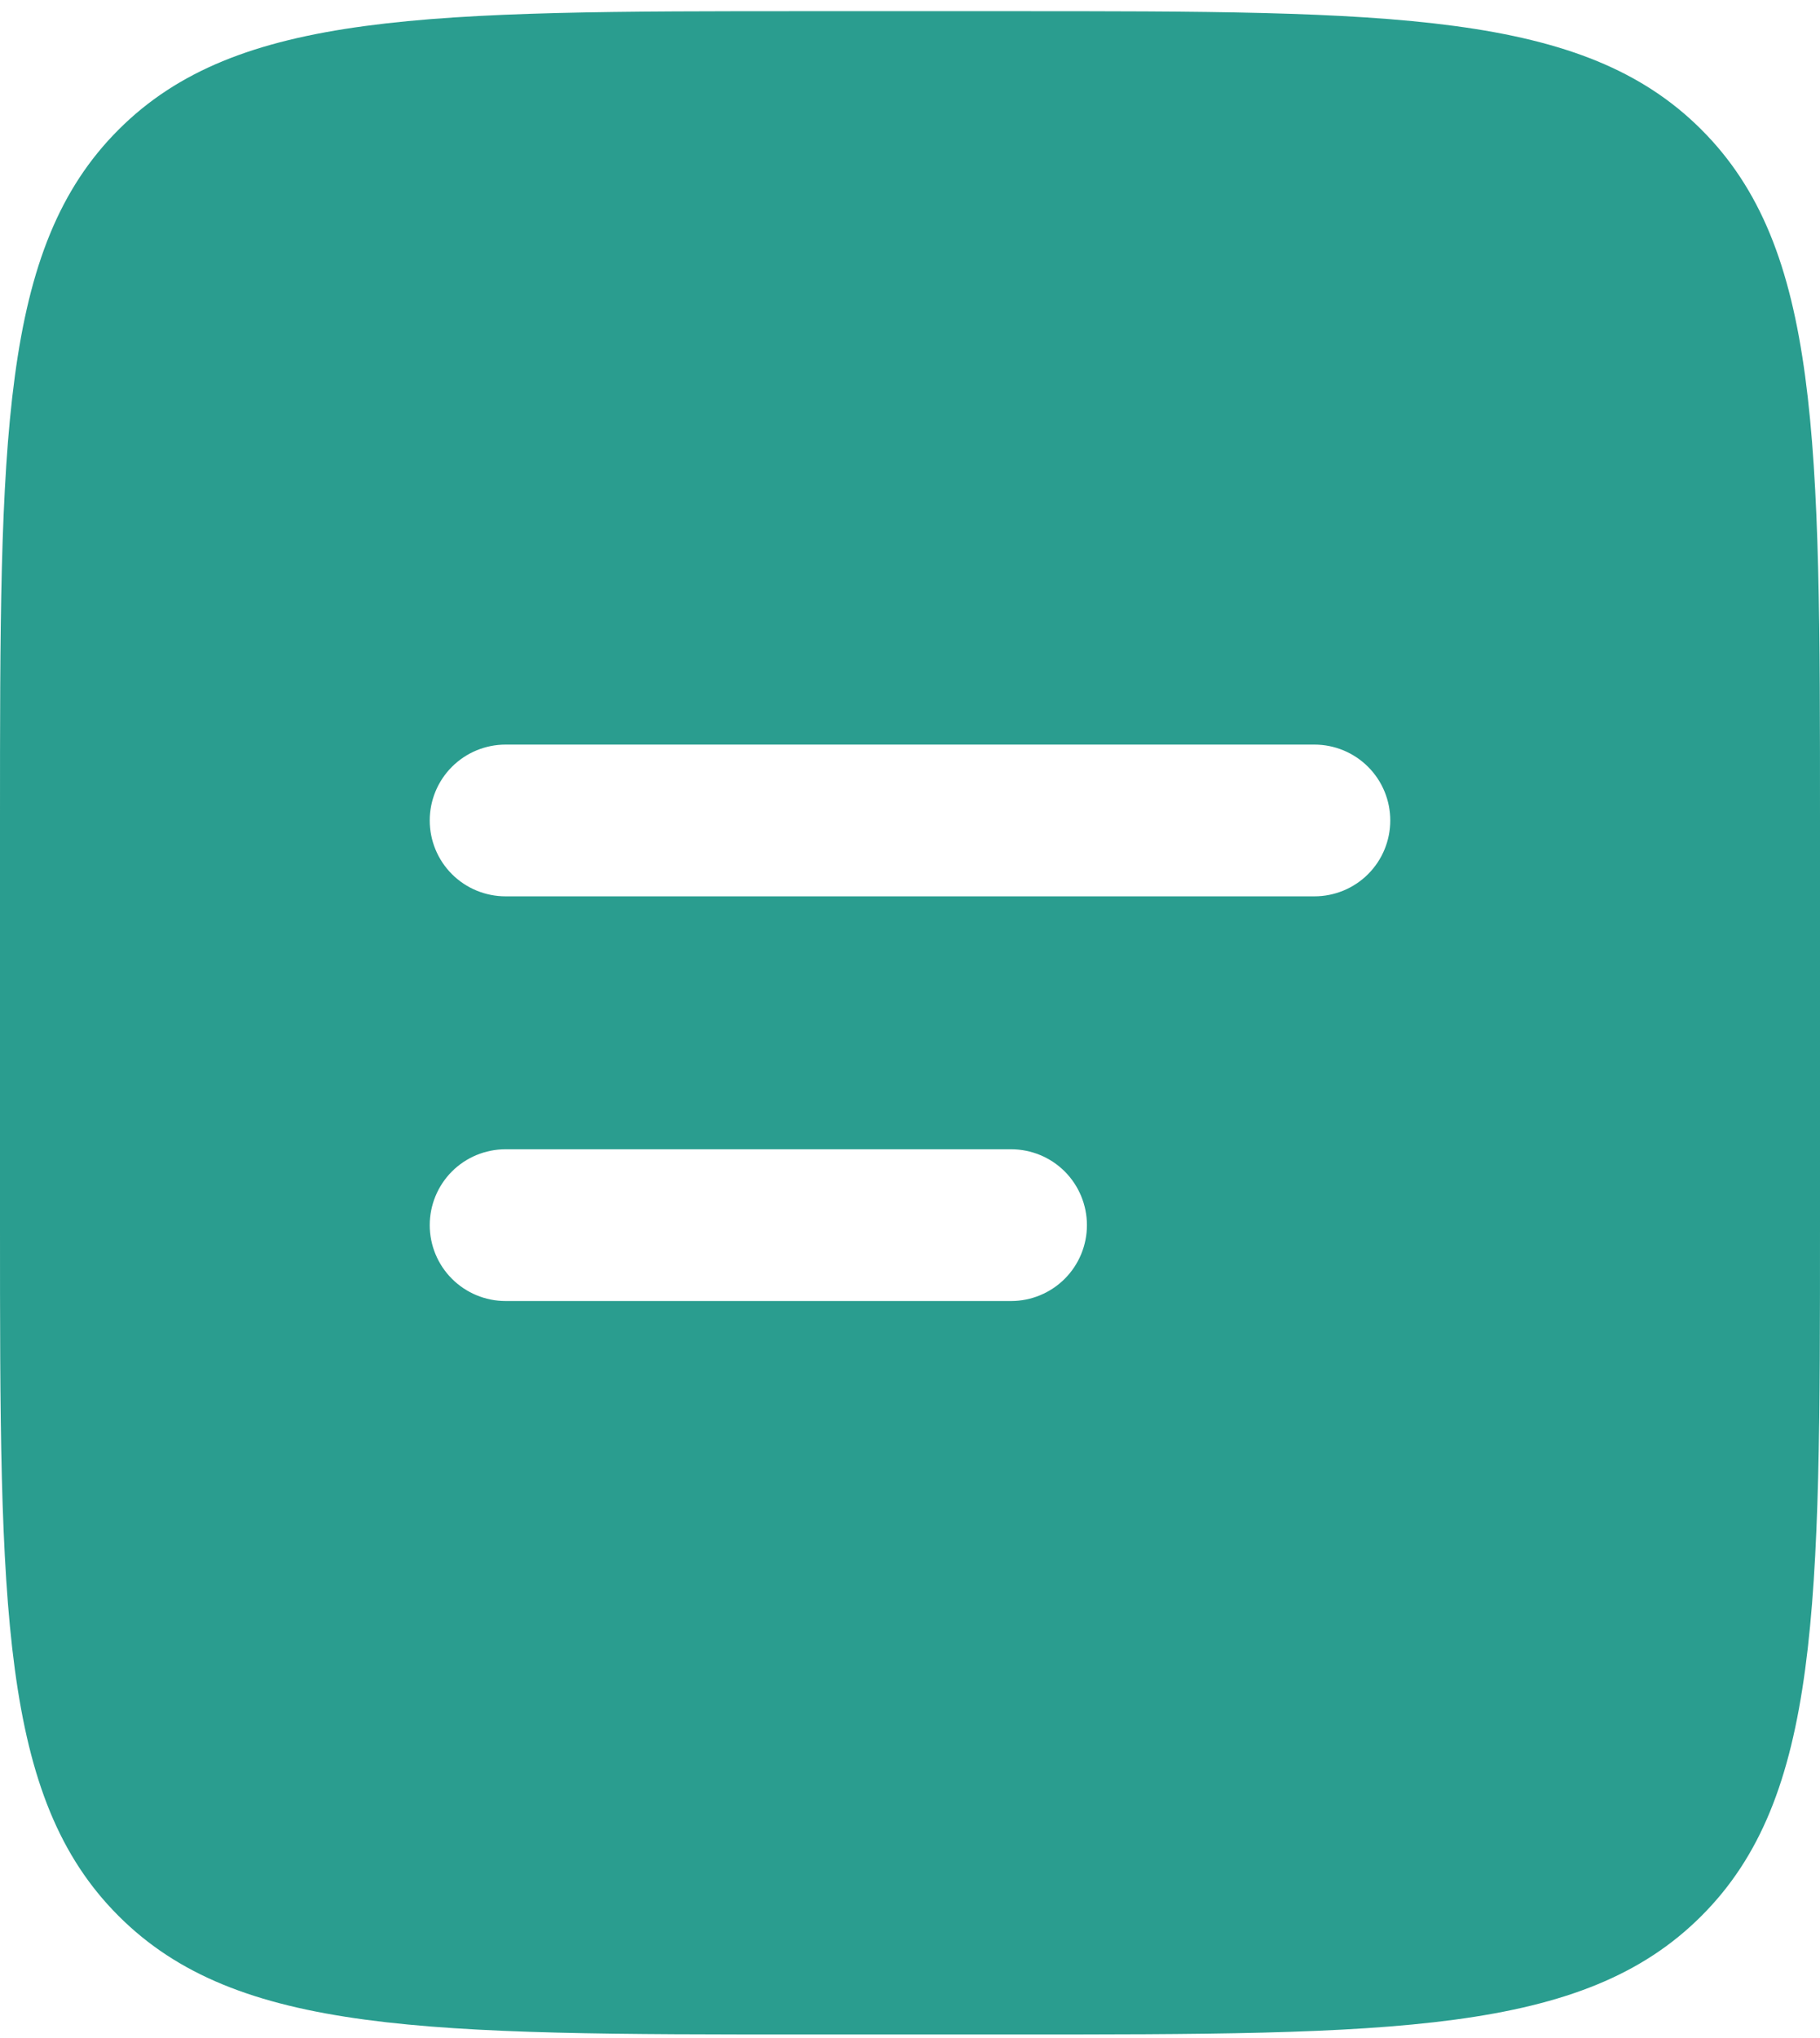
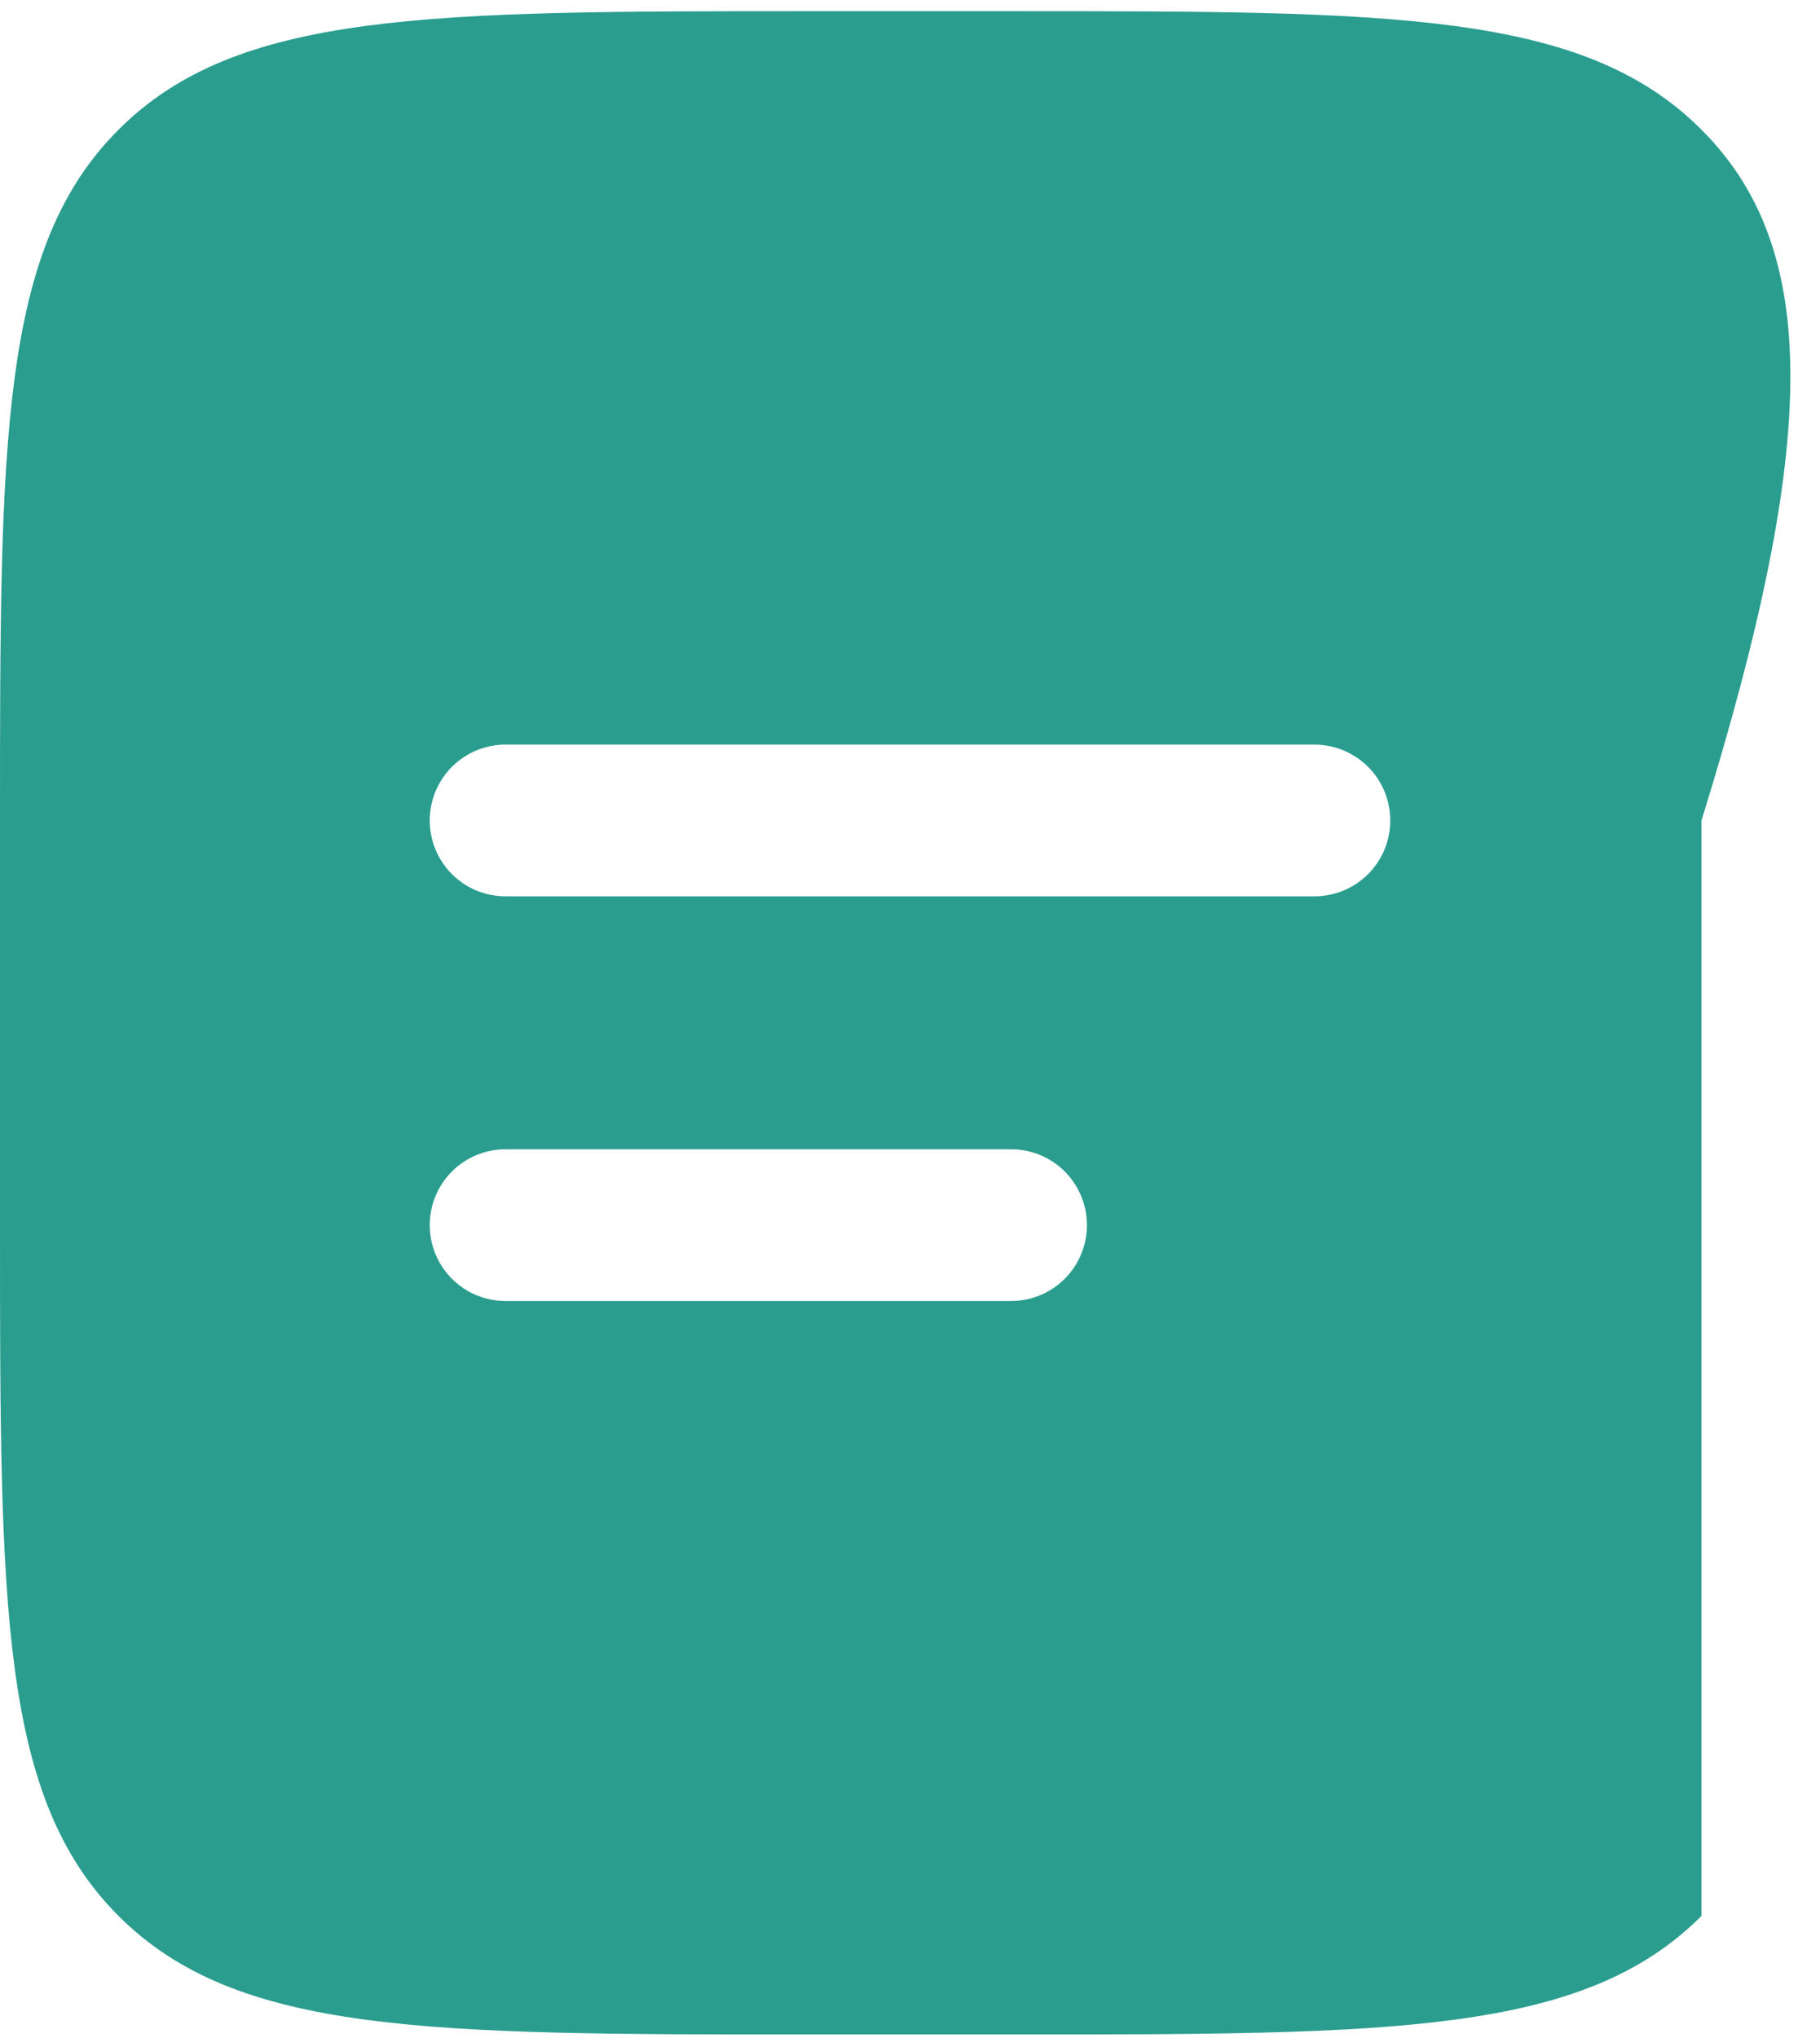
<svg xmlns="http://www.w3.org/2000/svg" width="42" height="47" viewBox="0 0 42 47" fill="none">
-   <path fill-rule="evenodd" clip-rule="evenodd" d="M2.735 2.992C-2.78155e-07 5.725 0 10.126 0 18.924V28.258C0 37.057 -2.78155e-07 41.458 2.735 44.19C5.467 46.925 9.868 46.925 18.667 46.925H23.333C32.132 46.925 36.533 46.925 39.265 44.19C42 41.458 42 37.057 42 28.258V18.924C42 10.126 42 5.725 39.265 2.992C36.533 0.258 32.132 0.258 23.333 0.258H18.667C9.868 0.258 5.467 0.258 2.735 2.992ZM11.667 17.174C11.203 17.174 10.757 17.359 10.429 17.687C10.101 18.015 9.917 18.46 9.917 18.924C9.917 19.389 10.101 19.834 10.429 20.162C10.757 20.49 11.203 20.674 11.667 20.674H30.333C30.797 20.674 31.243 20.49 31.571 20.162C31.899 19.834 32.083 19.389 32.083 18.924C32.083 18.46 31.899 18.015 31.571 17.687C31.243 17.359 30.797 17.174 30.333 17.174H11.667ZM11.667 26.508C11.203 26.508 10.757 26.692 10.429 27.02C10.101 27.349 9.917 27.794 9.917 28.258C9.917 28.722 10.101 29.167 10.429 29.495C10.757 29.823 11.203 30.008 11.667 30.008H23.333C23.797 30.008 24.243 29.823 24.571 29.495C24.899 29.167 25.083 28.722 25.083 28.258C25.083 27.794 24.899 27.349 24.571 27.02C24.243 26.692 23.797 26.508 23.333 26.508H11.667Z" fill="#2A9D8F" />
+   <path fill-rule="evenodd" clip-rule="evenodd" d="M2.735 2.992C-2.78155e-07 5.725 0 10.126 0 18.924V28.258C0 37.057 -2.78155e-07 41.458 2.735 44.19C5.467 46.925 9.868 46.925 18.667 46.925H23.333C32.132 46.925 36.533 46.925 39.265 44.19V18.924C42 10.126 42 5.725 39.265 2.992C36.533 0.258 32.132 0.258 23.333 0.258H18.667C9.868 0.258 5.467 0.258 2.735 2.992ZM11.667 17.174C11.203 17.174 10.757 17.359 10.429 17.687C10.101 18.015 9.917 18.46 9.917 18.924C9.917 19.389 10.101 19.834 10.429 20.162C10.757 20.49 11.203 20.674 11.667 20.674H30.333C30.797 20.674 31.243 20.49 31.571 20.162C31.899 19.834 32.083 19.389 32.083 18.924C32.083 18.46 31.899 18.015 31.571 17.687C31.243 17.359 30.797 17.174 30.333 17.174H11.667ZM11.667 26.508C11.203 26.508 10.757 26.692 10.429 27.02C10.101 27.349 9.917 27.794 9.917 28.258C9.917 28.722 10.101 29.167 10.429 29.495C10.757 29.823 11.203 30.008 11.667 30.008H23.333C23.797 30.008 24.243 29.823 24.571 29.495C24.899 29.167 25.083 28.722 25.083 28.258C25.083 27.794 24.899 27.349 24.571 27.02C24.243 26.692 23.797 26.508 23.333 26.508H11.667Z" fill="#2A9D8F" />
</svg>